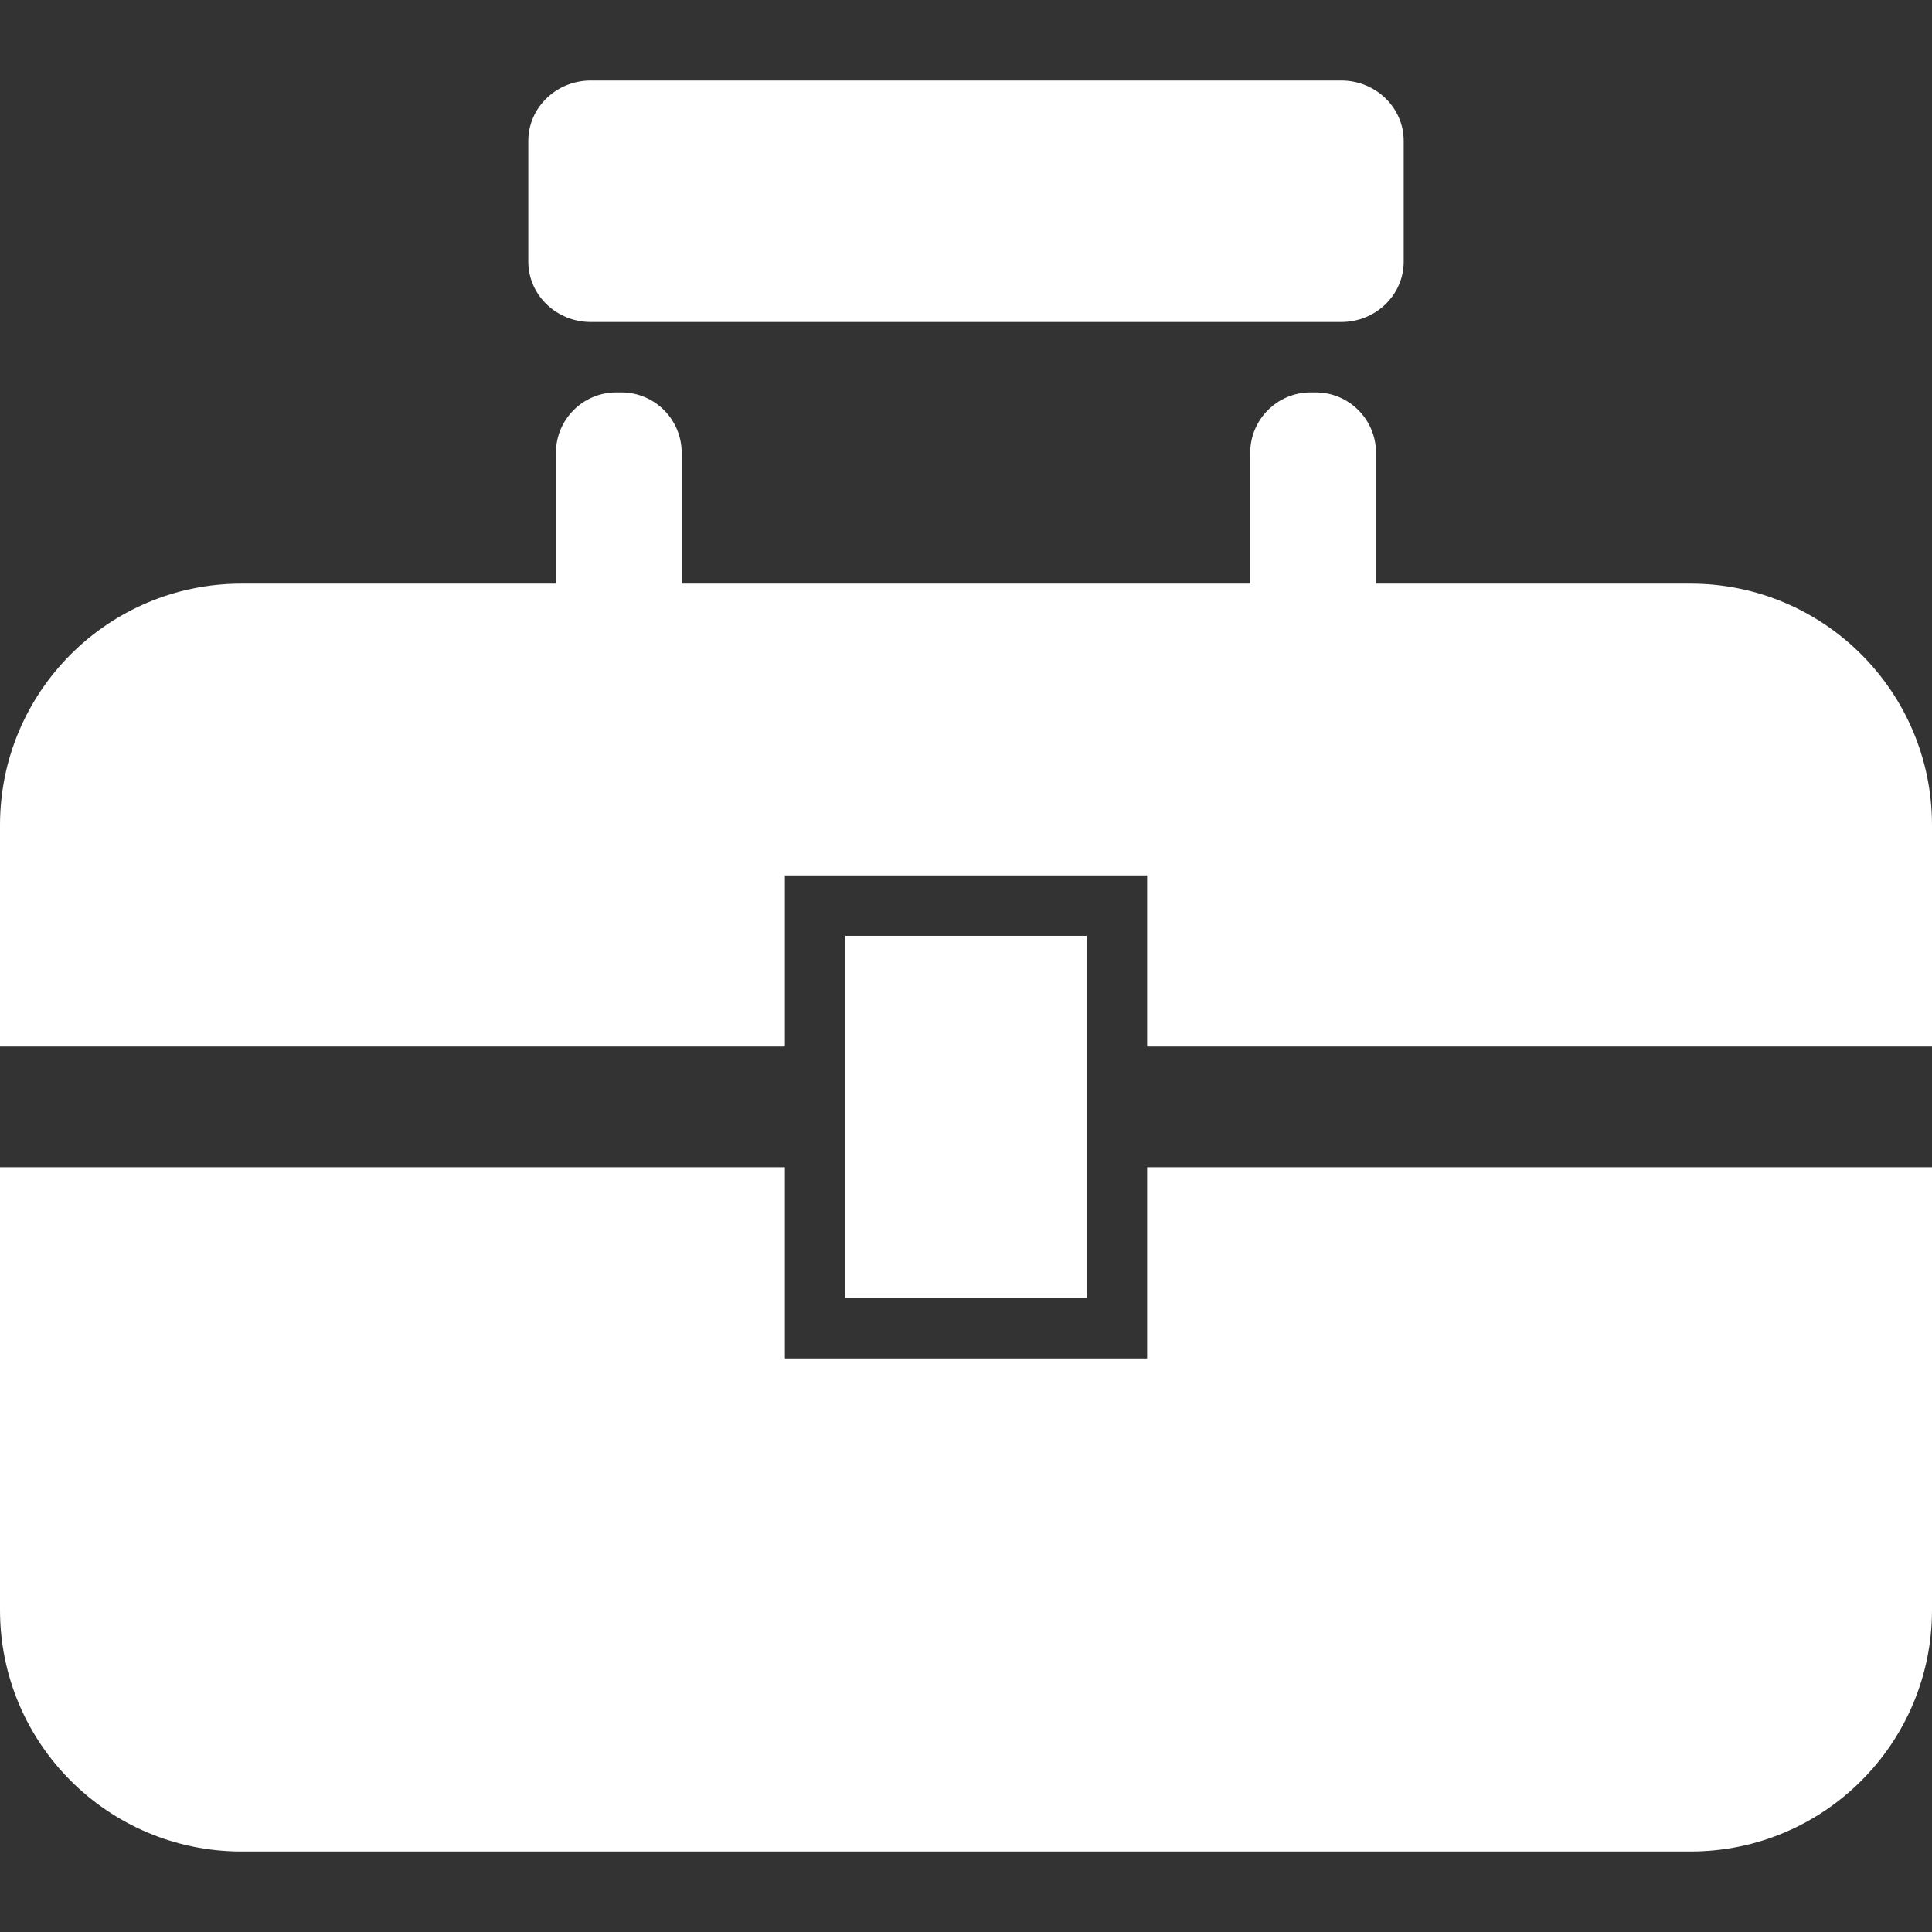
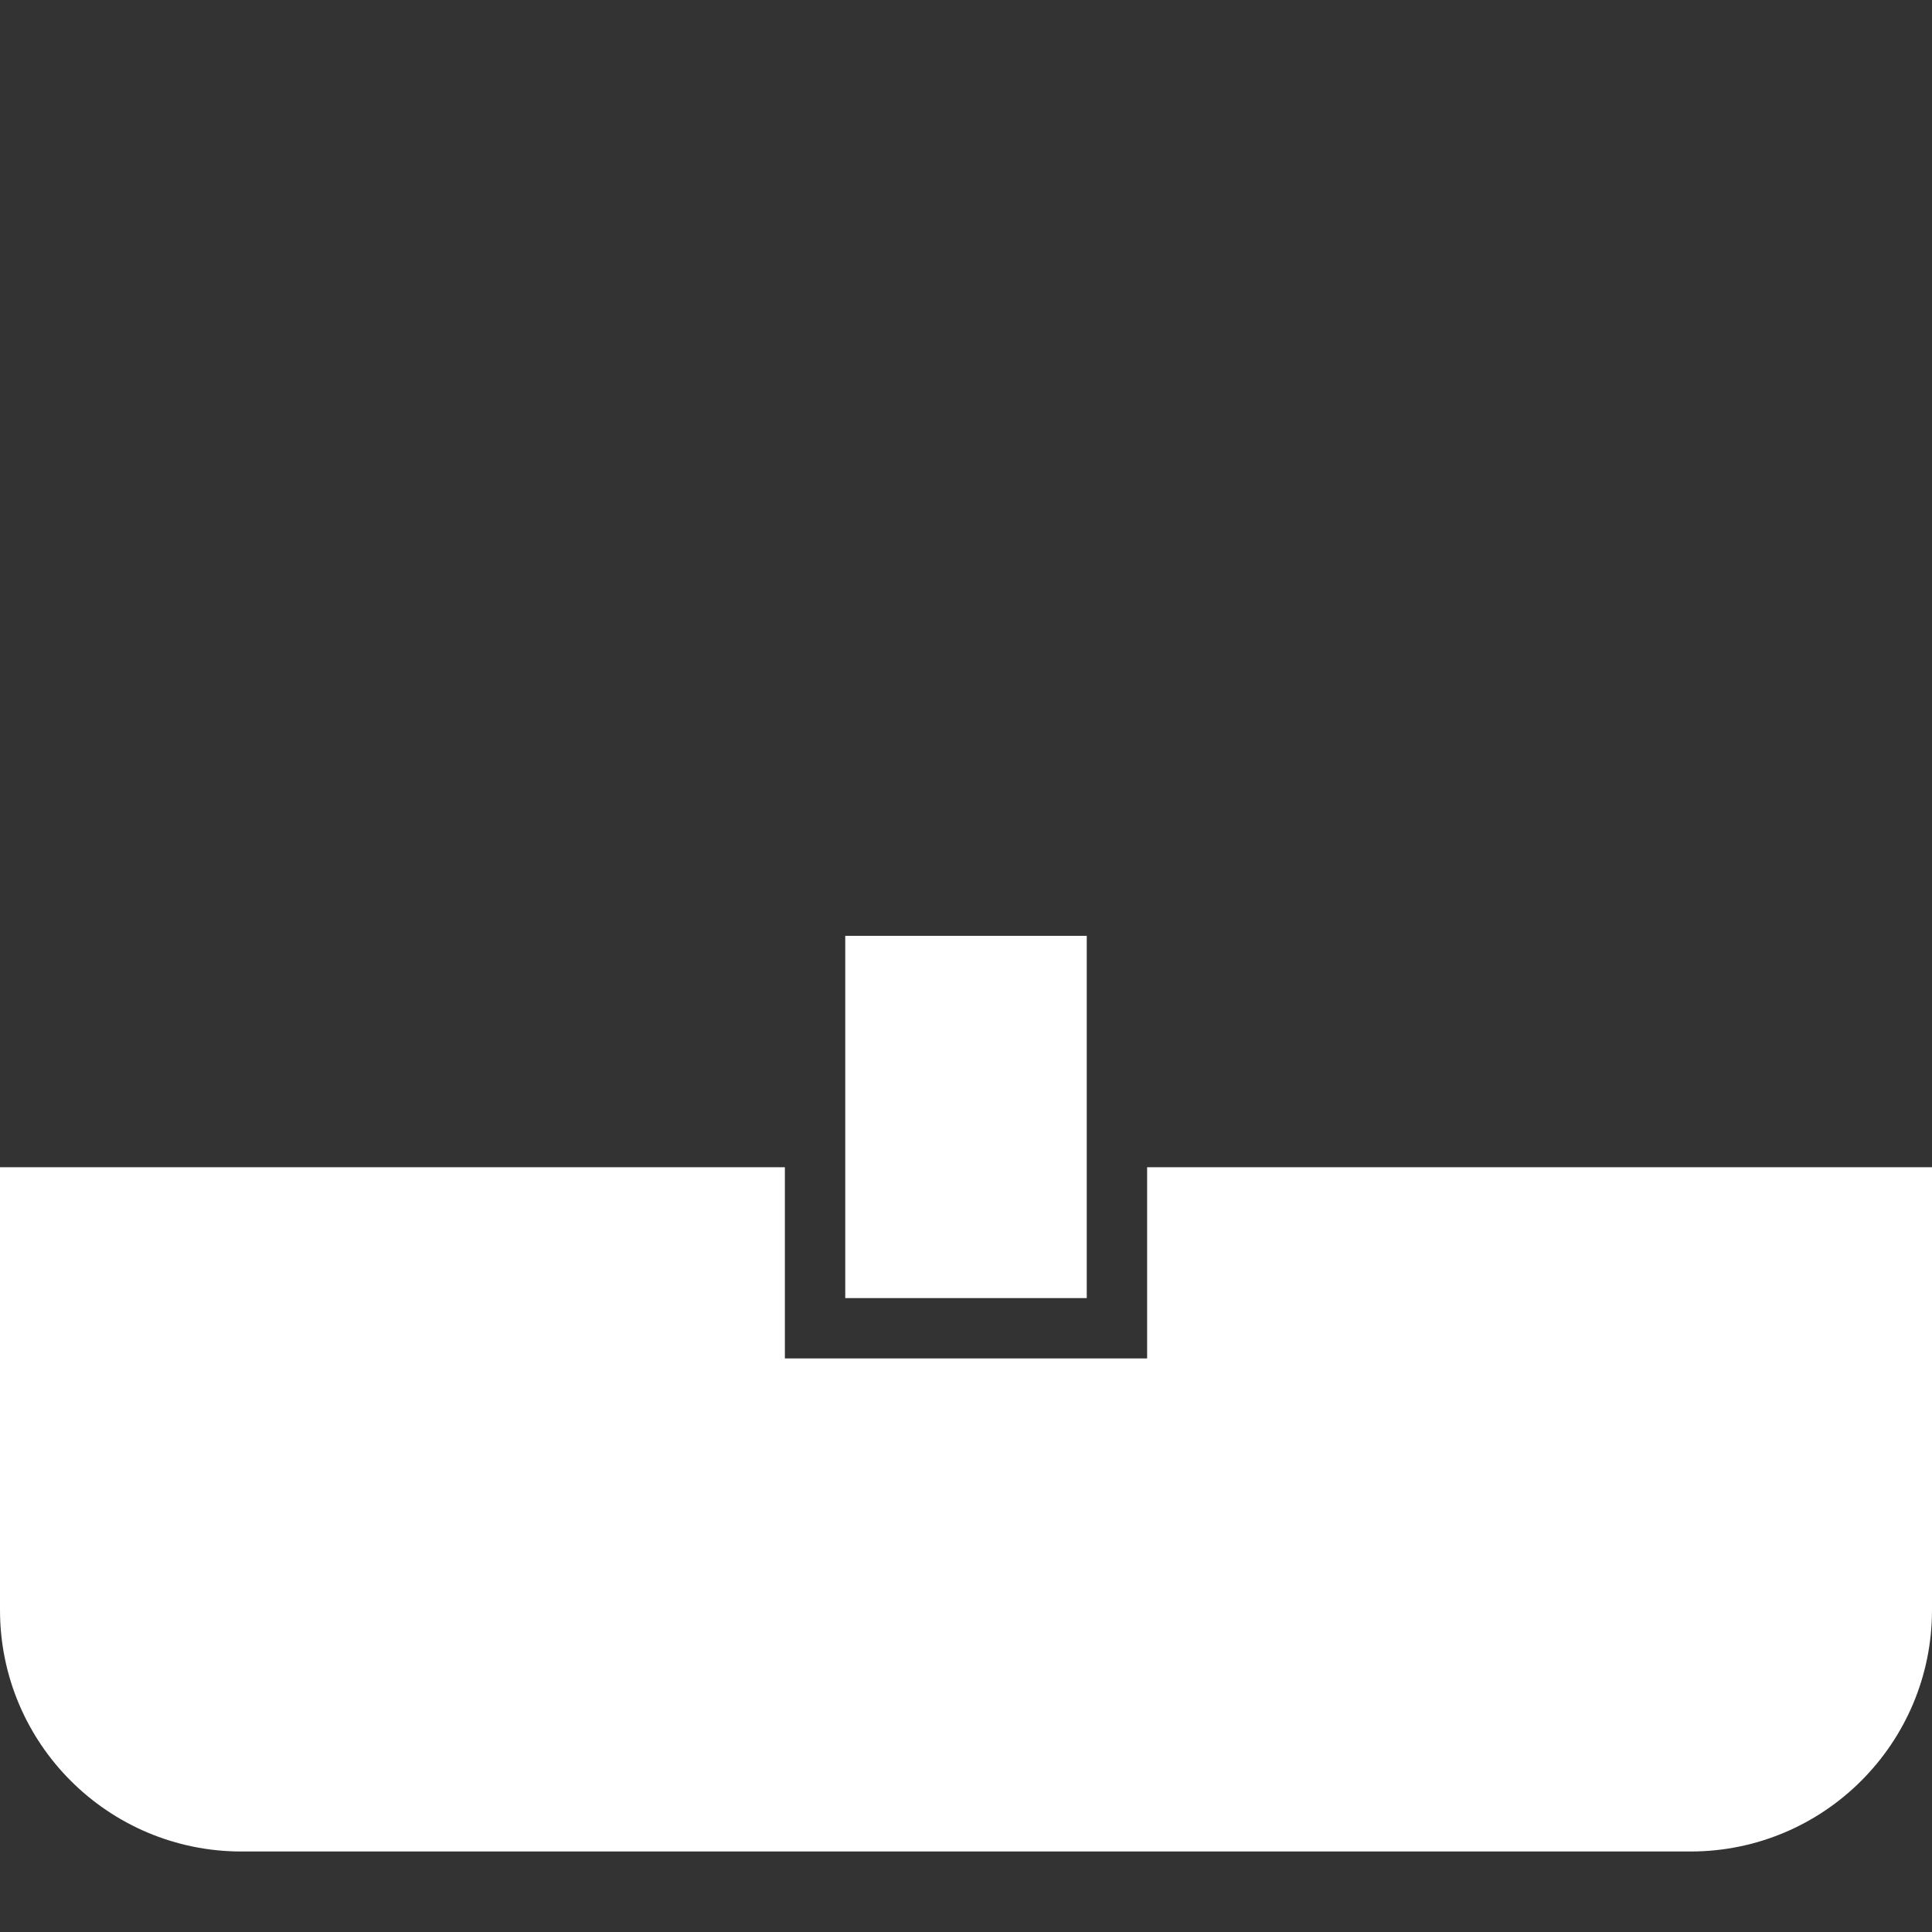
<svg xmlns="http://www.w3.org/2000/svg" width="36" height="36" viewBox="0 0 36 36" fill="none">
  <rect x="0" y="0" width="36" height="36" fill="#333333" stroke="none" />
  <path d="M21.375 21.75V25.312H14.625V21.75H0V30C0 32.486 2.015 34.5 4.5 34.5H31.5C33.985 34.5 36 32.486 36 30V21.75H21.375Z" fill="white" />
-   <path d="M26.156 4.875C26.156 5.496 25.636 6 24.992 6H11.009C10.366 6 9.844 5.496 9.844 4.875V2.625C9.844 2.004 10.366 1.5 11.009 1.5H24.992C25.635 1.5 26.156 2.004 26.156 2.625V4.875Z" fill="white" />
-   <path d="M12.702 13.031C12.702 13.653 12.199 14.156 11.577 14.156H11.484C10.863 14.156 10.359 13.653 10.359 13.031V8.438C10.359 7.816 10.863 7.312 11.484 7.312H11.577C12.199 7.312 12.702 7.816 12.702 8.438V13.031Z" fill="white" />
-   <path d="M25.64 13.031C25.64 13.653 25.137 14.156 24.515 14.156H24.421C23.801 14.156 23.296 13.653 23.296 13.031V8.438C23.296 7.816 23.801 7.312 24.421 7.312H24.515C25.137 7.312 25.64 7.816 25.64 8.438V13.031Z" fill="white" />
-   <path d="M31.5 10.875H4.5C2.015 10.875 0 12.89 0 15.375V19.5H14.625V16.312H21.375V19.5H36V15.375C36 12.89 33.985 10.875 31.5 10.875Z" fill="white" />
  <path d="M20.25 17.438H15.75V24.188H20.25V17.438Z" fill="white" />
</svg>